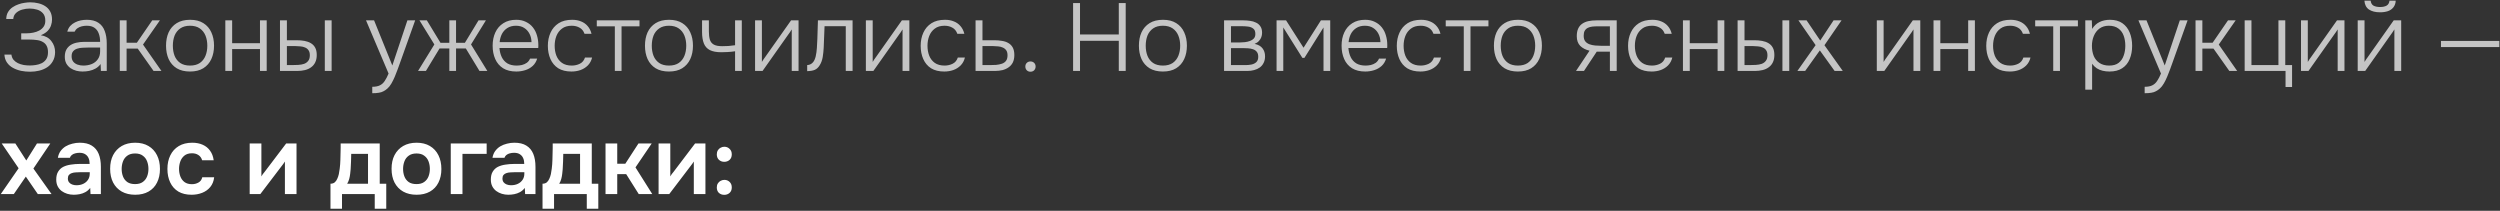
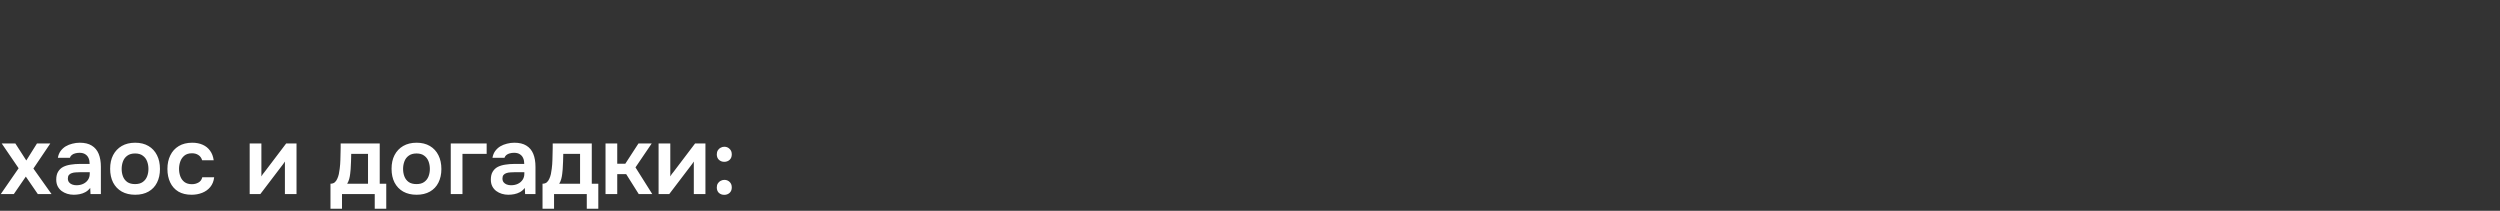
<svg xmlns="http://www.w3.org/2000/svg" width="1198" height="101" viewBox="0 0 1198 101" fill="none">
  <rect x="0" y="0" width="1198" height="101" fill="#333333" stroke="none" />
-   <path d="M14.444 34.368C12.972 34.368 11.531 34.23 10.12 33.954C8.709 33.647 7.406 33.172 6.21 32.528C5.045 31.884 4.094 31.041 3.358 29.998C2.622 28.955 2.208 27.683 2.116 26.18H5.474C5.597 27.161 5.934 27.989 6.486 28.664C7.038 29.308 7.743 29.845 8.602 30.274C9.461 30.673 10.381 30.964 11.362 31.148C12.374 31.301 13.34 31.378 14.26 31.378C15.18 31.378 16.146 31.301 17.158 31.148C18.17 30.995 19.121 30.703 20.01 30.274C20.899 29.814 21.62 29.17 22.172 28.342C22.724 27.483 23 26.379 23 25.03C23 23.742 22.77 22.699 22.31 21.902C21.881 21.105 21.252 20.491 20.424 20.062C19.627 19.602 18.691 19.311 17.618 19.188C16.575 19.035 15.456 18.958 14.26 18.958H10.166V15.968H12.696C13.8 15.968 14.873 15.861 15.916 15.646C16.989 15.431 17.955 15.094 18.814 14.634C19.703 14.143 20.409 13.515 20.93 12.748C21.451 11.981 21.712 11.046 21.712 9.942C21.712 8.378 21.329 7.182 20.562 6.354C19.826 5.526 18.891 4.943 17.756 4.606C16.621 4.269 15.441 4.1 14.214 4.1C13.018 4.1 11.822 4.269 10.626 4.606C9.461 4.943 8.479 5.48 7.682 6.216C6.885 6.952 6.44 7.918 6.348 9.114H2.99C3.021 7.795 3.312 6.676 3.864 5.756C4.416 4.836 5.121 4.085 5.98 3.502C6.869 2.889 7.82 2.413 8.832 2.076C9.844 1.708 10.841 1.463 11.822 1.34C12.834 1.187 13.723 1.11 14.49 1.11C15.839 1.11 17.127 1.263 18.354 1.57C19.581 1.846 20.685 2.306 21.666 2.95C22.678 3.594 23.475 4.453 24.058 5.526C24.641 6.569 24.932 7.857 24.932 9.39C24.932 10.279 24.779 11.184 24.472 12.104C24.196 13.024 23.675 13.898 22.908 14.726C22.141 15.554 21.022 16.275 19.55 16.888C21.758 17.225 23.445 18.161 24.61 19.694C25.806 21.197 26.404 22.975 26.404 25.03C26.373 26.717 26.005 28.158 25.3 29.354C24.625 30.55 23.721 31.516 22.586 32.252C21.451 32.988 20.179 33.525 18.768 33.862C17.388 34.199 15.947 34.368 14.444 34.368ZM39.56 34.276C38.579 34.276 37.582 34.153 36.57 33.908C35.558 33.632 34.638 33.218 33.81 32.666C32.982 32.083 32.307 31.347 31.786 30.458C31.295 29.538 31.05 28.465 31.05 27.238C31.05 25.858 31.295 24.708 31.786 23.788C32.307 22.868 32.997 22.132 33.856 21.58C34.715 21.028 35.696 20.645 36.8 20.43C37.904 20.185 39.069 20.062 40.296 20.062H47.978C47.978 18.559 47.763 17.241 47.334 16.106C46.935 14.941 46.261 14.021 45.31 13.346C44.39 12.671 43.148 12.334 41.584 12.334C40.756 12.334 39.959 12.426 39.192 12.61C38.425 12.794 37.735 13.101 37.122 13.53C36.539 13.929 36.079 14.481 35.742 15.186H32.246C32.522 14.113 32.982 13.208 33.626 12.472C34.301 11.736 35.083 11.153 35.972 10.724C36.861 10.264 37.797 9.942 38.778 9.758C39.759 9.574 40.695 9.482 41.584 9.482C43.884 9.482 45.739 9.957 47.15 10.908C48.561 11.828 49.573 13.147 50.186 14.864C50.83 16.551 51.152 18.544 51.152 20.844V34H48.346L48.208 30.688C47.533 31.608 46.721 32.329 45.77 32.85C44.85 33.371 43.853 33.739 42.78 33.954C41.737 34.169 40.664 34.276 39.56 34.276ZM39.882 31.424C41.385 31.424 42.749 31.179 43.976 30.688C45.203 30.167 46.169 29.4 46.874 28.388C47.61 27.376 47.978 26.119 47.978 24.616V22.776H42.55C41.599 22.776 40.633 22.807 39.652 22.868C38.671 22.899 37.781 23.052 36.984 23.328C36.187 23.573 35.543 23.987 35.052 24.57C34.561 25.122 34.316 25.919 34.316 26.962C34.316 28.005 34.577 28.863 35.098 29.538C35.619 30.182 36.309 30.657 37.168 30.964C38.027 31.271 38.931 31.424 39.882 31.424ZM57.395 34V9.758H60.661V20.476H65.583L72.943 9.758H76.623L68.527 21.35L77.359 34H73.587L65.997 23.282H60.661V34H57.395ZM91.064 34.276C88.519 34.276 86.388 33.755 84.671 32.712C82.953 31.639 81.665 30.167 80.806 28.296C79.978 26.425 79.564 24.294 79.564 21.902C79.564 19.479 79.978 17.348 80.806 15.508C81.665 13.637 82.953 12.165 84.671 11.092C86.388 10.019 88.534 9.482 91.111 9.482C93.656 9.482 95.772 10.019 97.459 11.092C99.176 12.165 100.449 13.637 101.277 15.508C102.135 17.348 102.565 19.479 102.565 21.902C102.565 24.294 102.135 26.425 101.277 28.296C100.418 30.167 99.13 31.639 97.412 32.712C95.726 33.755 93.61 34.276 91.064 34.276ZM91.064 31.424C92.966 31.424 94.53 31.01 95.757 30.182C96.983 29.323 97.888 28.173 98.471 26.732C99.053 25.291 99.344 23.681 99.344 21.902C99.344 20.123 99.053 18.513 98.471 17.072C97.888 15.631 96.983 14.481 95.757 13.622C94.53 12.763 92.966 12.334 91.064 12.334C89.163 12.334 87.599 12.763 86.373 13.622C85.146 14.481 84.241 15.631 83.659 17.072C83.106 18.513 82.831 20.123 82.831 21.902C82.831 23.681 83.106 25.291 83.659 26.732C84.241 28.173 85.146 29.323 86.373 30.182C87.599 31.01 89.163 31.424 91.064 31.424ZM107.977 34V9.758H111.243V20.706H124.583V9.758H127.803V34H124.583V23.512H111.243V34H107.977ZM134.166 34V9.758H137.478V19.28H142.124C143.504 19.28 144.777 19.387 145.942 19.602C147.108 19.817 148.12 20.185 148.978 20.706C149.868 21.227 150.558 21.948 151.048 22.868C151.539 23.757 151.784 24.923 151.784 26.364C151.784 27.744 151.539 28.925 151.048 29.906C150.588 30.857 149.929 31.639 149.07 32.252C148.242 32.865 147.261 33.31 146.126 33.586C144.992 33.862 143.765 34 142.446 34H134.166ZM137.478 31.194H139.778C140.852 31.194 141.894 31.163 142.906 31.102C143.949 31.041 144.884 30.872 145.712 30.596C146.54 30.289 147.2 29.814 147.69 29.17C148.212 28.526 148.472 27.637 148.472 26.502C148.472 25.459 148.258 24.647 147.828 24.064C147.43 23.481 146.893 23.052 146.218 22.776C145.544 22.469 144.792 22.285 143.964 22.224C143.167 22.132 142.385 22.086 141.618 22.086H137.478V31.194ZM155.648 34V9.758H158.914V34H155.648ZM178.387 44.672V41.59C179.889 41.59 181.101 41.36 182.021 40.9C182.971 40.44 183.753 39.735 184.367 38.784C185.011 37.833 185.624 36.653 186.207 35.242L175.397 9.758H179.261L188.001 31.378L195.223 9.758H198.949L191.635 30.274C191.328 31.163 190.96 32.175 190.531 33.31C190.132 34.414 189.687 35.549 189.197 36.714C188.706 37.879 188.169 38.968 187.587 39.98C187.004 40.992 186.36 41.805 185.655 42.418C185.011 43.001 184.367 43.445 183.723 43.752C183.109 44.089 182.389 44.319 181.561 44.442C180.733 44.595 179.675 44.672 178.387 44.672ZM200.324 34L208.144 21.304L201.014 9.758H204.556L211.088 20.522H215.32V9.758H218.54V20.522H222.772L229.304 9.758H232.846L225.716 21.304L233.536 34H229.764L223.232 23.236H218.54V34H215.32V23.236H210.628L204.096 34H200.324ZM247.434 34.276C244.889 34.276 242.773 33.755 241.086 32.712C239.4 31.639 238.142 30.167 237.314 28.296C236.486 26.425 236.072 24.294 236.072 21.902C236.072 19.51 236.502 17.394 237.36 15.554C238.219 13.683 239.492 12.211 241.178 11.138C242.865 10.034 244.935 9.482 247.388 9.482C249.167 9.482 250.716 9.819 252.034 10.494C253.384 11.138 254.503 12.027 255.392 13.162C256.282 14.297 256.926 15.585 257.324 17.026C257.754 18.467 257.968 19.955 257.968 21.488C257.968 21.764 257.968 22.025 257.968 22.27C257.968 22.515 257.953 22.761 257.922 23.006H239.338C239.461 24.631 239.829 26.088 240.442 27.376C241.056 28.633 241.945 29.63 243.11 30.366C244.306 31.071 245.794 31.424 247.572 31.424C248.4 31.424 249.244 31.332 250.102 31.148C250.961 30.933 251.743 30.581 252.448 30.09C253.154 29.569 253.675 28.894 254.012 28.066H257.416C256.987 29.507 256.266 30.688 255.254 31.608C254.242 32.528 253.046 33.203 251.666 33.632C250.286 34.061 248.876 34.276 247.434 34.276ZM239.43 20.2H254.702C254.672 18.697 254.35 17.363 253.736 16.198C253.123 15.002 252.28 14.067 251.206 13.392C250.133 12.687 248.814 12.334 247.25 12.334C245.625 12.334 244.245 12.702 243.11 13.438C241.976 14.174 241.102 15.14 240.488 16.336C239.906 17.532 239.553 18.82 239.43 20.2ZM273.847 34.276C271.302 34.276 269.186 33.755 267.499 32.712C265.843 31.639 264.601 30.167 263.773 28.296C262.945 26.425 262.531 24.309 262.531 21.948C262.531 19.617 262.961 17.517 263.819 15.646C264.678 13.745 265.966 12.242 267.683 11.138C269.401 10.034 271.578 9.482 274.215 9.482C275.779 9.482 277.19 9.743 278.447 10.264C279.705 10.755 280.763 11.506 281.621 12.518C282.48 13.499 283.093 14.726 283.461 16.198H280.103C279.613 14.818 278.815 13.837 277.711 13.254C276.638 12.641 275.396 12.334 273.985 12.334C272.053 12.334 270.489 12.794 269.293 13.714C268.097 14.603 267.208 15.784 266.625 17.256C266.073 18.697 265.797 20.261 265.797 21.948C265.797 23.665 266.073 25.245 266.625 26.686C267.208 28.127 268.097 29.277 269.293 30.136C270.52 30.995 272.084 31.424 273.985 31.424C275.365 31.424 276.653 31.133 277.849 30.55C279.045 29.967 279.873 28.971 280.333 27.56H283.737C283.369 29.093 282.679 30.366 281.667 31.378C280.686 32.359 279.505 33.095 278.125 33.586C276.776 34.046 275.35 34.276 273.847 34.276ZM294.628 34V12.61H285.98V9.758H306.45V12.61H297.848V34H294.628ZM320.57 34.276C318.025 34.276 315.894 33.755 314.176 32.712C312.459 31.639 311.171 30.167 310.312 28.296C309.484 26.425 309.07 24.294 309.07 21.902C309.07 19.479 309.484 17.348 310.312 15.508C311.171 13.637 312.459 12.165 314.176 11.092C315.894 10.019 318.04 9.482 320.616 9.482C323.162 9.482 325.278 10.019 326.964 11.092C328.682 12.165 329.954 13.637 330.782 15.508C331.641 17.348 332.07 19.479 332.07 21.902C332.07 24.294 331.641 26.425 330.782 28.296C329.924 30.167 328.636 31.639 326.918 32.712C325.232 33.755 323.116 34.276 320.57 34.276ZM320.57 31.424C322.472 31.424 324.036 31.01 325.262 30.182C326.489 29.323 327.394 28.173 327.976 26.732C328.559 25.291 328.85 23.681 328.85 21.902C328.85 20.123 328.559 18.513 327.976 17.072C327.394 15.631 326.489 14.481 325.262 13.622C324.036 12.763 322.472 12.334 320.57 12.334C318.669 12.334 317.105 12.763 315.878 13.622C314.652 14.481 313.747 15.631 313.164 17.072C312.612 18.513 312.336 20.123 312.336 21.902C312.336 23.681 312.612 25.291 313.164 26.732C313.747 28.173 314.652 29.323 315.878 30.182C317.105 31.01 318.669 31.424 320.57 31.424ZM352.249 34V24.57C351.022 24.754 349.811 24.877 348.615 24.938C347.449 24.999 346.453 25.03 345.625 25.03C343.355 25.03 341.546 24.693 340.197 24.018C338.847 23.343 337.881 22.285 337.299 20.844C336.716 19.372 336.425 17.532 336.425 15.324V9.758H339.691V15.002C339.691 16.566 339.844 17.885 340.151 18.958C340.488 20.031 341.117 20.829 342.037 21.35C342.957 21.871 344.291 22.132 346.039 22.132C347.02 22.132 348.032 22.101 349.075 22.04C350.117 21.948 351.175 21.825 352.249 21.672V9.758H355.469V34H352.249ZM361.83 34V9.758H365.096V29.676C365.311 29.277 365.572 28.863 365.878 28.434C366.216 27.974 366.492 27.591 366.706 27.284L379.08 9.758H382.668V34H379.402V14.082C379.157 14.511 378.896 14.925 378.62 15.324C378.344 15.723 378.068 16.106 377.792 16.474L365.418 34H361.83ZM386.8 34.092V31.194C387.413 31.163 387.95 31.025 388.41 30.78C388.901 30.535 389.315 30.197 389.652 29.768C390.204 29.093 390.618 28.158 390.894 26.962C391.17 25.735 391.354 24.417 391.446 23.006C391.569 21.565 391.645 20.108 391.676 18.636C391.737 17.133 391.783 15.646 391.814 14.174C391.875 12.671 391.921 11.199 391.952 9.758H408.558V34H405.292V12.564H395.126C395.095 13.729 395.049 14.895 394.988 16.06C394.957 17.195 394.911 18.329 394.85 19.464C394.819 20.599 394.773 21.749 394.712 22.914C394.651 24.263 394.497 25.72 394.252 27.284C394.007 28.817 393.501 30.182 392.734 31.378C392.121 32.359 391.369 33.049 390.48 33.448C389.591 33.847 388.364 34.061 386.8 34.092ZM414.928 34V9.758H418.194V29.676C418.409 29.277 418.669 28.863 418.976 28.434C419.313 27.974 419.589 27.591 419.804 27.284L432.178 9.758H435.766V34H432.5V14.082C432.255 14.511 431.994 14.925 431.718 15.324C431.442 15.723 431.166 16.106 430.89 16.474L418.516 34H414.928ZM452.502 34.276C449.956 34.276 447.84 33.755 446.154 32.712C444.498 31.639 443.256 30.167 442.428 28.296C441.6 26.425 441.186 24.309 441.186 21.948C441.186 19.617 441.615 17.517 442.474 15.646C443.332 13.745 444.62 12.242 446.338 11.138C448.055 10.034 450.232 9.482 452.87 9.482C454.434 9.482 455.844 9.743 457.102 10.264C458.359 10.755 459.417 11.506 460.276 12.518C461.134 13.499 461.748 14.726 462.116 16.198H458.758C458.267 14.818 457.47 13.837 456.366 13.254C455.292 12.641 454.05 12.334 452.64 12.334C450.708 12.334 449.144 12.794 447.948 13.714C446.752 14.603 445.862 15.784 445.28 17.256C444.728 18.697 444.452 20.261 444.452 21.948C444.452 23.665 444.728 25.245 445.28 26.686C445.862 28.127 446.752 29.277 447.948 30.136C449.174 30.995 450.738 31.424 452.64 31.424C454.02 31.424 455.308 31.133 456.504 30.55C457.7 29.967 458.528 28.971 458.988 27.56H462.392C462.024 29.093 461.334 30.366 460.322 31.378C459.34 32.359 458.16 33.095 456.78 33.586C455.43 34.046 454.004 34.276 452.502 34.276ZM467.487 34V9.758H470.799V19.28H476.456C477.806 19.28 479.063 19.387 480.229 19.602C481.394 19.786 482.406 20.139 483.265 20.66C484.154 21.181 484.844 21.902 485.335 22.822C485.825 23.742 486.071 24.923 486.071 26.364C486.071 27.713 485.841 28.879 485.381 29.86C484.921 30.811 484.261 31.593 483.403 32.206C482.575 32.819 481.593 33.279 480.459 33.586C479.324 33.862 478.082 34 476.733 34H467.487ZM470.799 31.194H474.157C475.23 31.194 476.273 31.163 477.285 31.102C478.297 31.01 479.217 30.826 480.045 30.55C480.903 30.274 481.578 29.814 482.069 29.17C482.559 28.526 482.805 27.637 482.805 26.502C482.805 25.459 482.59 24.647 482.161 24.064C481.731 23.481 481.179 23.052 480.505 22.776C479.83 22.469 479.094 22.285 478.297 22.224C477.499 22.132 476.702 22.086 475.905 22.086H470.799V31.194ZM493.778 34.368C493.073 34.368 492.49 34.138 492.03 33.678C491.57 33.187 491.34 32.589 491.34 31.884C491.34 31.179 491.57 30.596 492.03 30.136C492.49 29.676 493.073 29.446 493.778 29.446C494.514 29.446 495.112 29.676 495.572 30.136C496.032 30.596 496.262 31.179 496.262 31.884C496.262 32.589 496.032 33.187 495.572 33.678C495.112 34.138 494.514 34.368 493.778 34.368ZM514.227 34V1.478H517.539V16.52H536.123V1.478H539.435V34H536.123V19.556H517.539V34H514.227ZM557.264 34.276C554.718 34.276 552.587 33.755 550.87 32.712C549.152 31.639 547.864 30.167 547.006 28.296C546.178 26.425 545.764 24.294 545.764 21.902C545.764 19.479 546.178 17.348 547.006 15.508C547.864 13.637 549.152 12.165 550.87 11.092C552.587 10.019 554.734 9.482 557.31 9.482C559.855 9.482 561.971 10.019 563.658 11.092C565.375 12.165 566.648 13.637 567.476 15.508C568.334 17.348 568.764 19.479 568.764 21.902C568.764 24.294 568.334 26.425 567.476 28.296C566.617 30.167 565.329 31.639 563.612 32.712C561.925 33.755 559.809 34.276 557.264 34.276ZM557.264 31.424C559.165 31.424 560.729 31.01 561.956 30.182C563.182 29.323 564.087 28.173 564.67 26.732C565.252 25.291 565.544 23.681 565.544 21.902C565.544 20.123 565.252 18.513 564.67 17.072C564.087 15.631 563.182 14.481 561.956 13.622C560.729 12.763 559.165 12.334 557.264 12.334C555.362 12.334 553.798 12.763 552.572 13.622C551.345 14.481 550.44 15.631 549.858 17.072C549.306 18.513 549.03 20.123 549.03 21.902C549.03 23.681 549.306 25.291 549.858 26.732C550.44 28.173 551.345 29.323 552.572 30.182C553.798 31.01 555.362 31.424 557.264 31.424ZM586.574 34V9.758H595.912C596.924 9.758 597.952 9.835 598.994 9.988C600.037 10.111 600.988 10.387 601.846 10.816C602.736 11.215 603.441 11.813 603.962 12.61C604.514 13.377 604.79 14.419 604.79 15.738C604.79 16.443 604.668 17.133 604.422 17.808C604.177 18.483 603.794 19.096 603.272 19.648C602.782 20.2 602.092 20.66 601.202 21.028C602.95 21.396 604.223 22.117 605.02 23.19C605.818 24.233 606.216 25.49 606.216 26.962C606.216 28.189 605.986 29.247 605.526 30.136C605.097 31.025 604.484 31.761 603.686 32.344C602.92 32.896 602.015 33.31 600.972 33.586C599.96 33.862 598.887 34 597.752 34H586.574ZM589.886 31.194H596.878C597.86 31.194 598.81 31.102 599.73 30.918C600.681 30.703 601.448 30.32 602.03 29.768C602.644 29.185 602.95 28.342 602.95 27.238C602.95 26.195 602.72 25.398 602.26 24.846C601.8 24.263 601.202 23.849 600.466 23.604C599.73 23.359 598.933 23.205 598.074 23.144C597.216 23.083 596.403 23.052 595.636 23.052H589.886V31.194ZM589.886 20.338H594.302C594.977 20.338 595.728 20.292 596.556 20.2C597.384 20.108 598.182 19.924 598.948 19.648C599.715 19.372 600.344 18.973 600.834 18.452C601.325 17.9 601.57 17.179 601.57 16.29C601.57 15.063 601.233 14.205 600.558 13.714C599.914 13.193 599.117 12.871 598.166 12.748C597.246 12.625 596.357 12.564 595.498 12.564H589.886V20.338ZM611.731 34V9.758H616.285L624.657 22.868L632.983 9.758H637.445V34H634.225V13.162L625.071 27.744H624.105L614.951 13.162V34H611.731ZM654.247 34.276C651.702 34.276 649.586 33.755 647.899 32.712C646.212 31.639 644.955 30.167 644.127 28.296C643.299 26.425 642.885 24.294 642.885 21.902C642.885 19.51 643.314 17.394 644.173 15.554C645.032 13.683 646.304 12.211 647.991 11.138C649.678 10.034 651.748 9.482 654.201 9.482C655.98 9.482 657.528 9.819 658.847 10.494C660.196 11.138 661.316 12.027 662.205 13.162C663.094 14.297 663.738 15.585 664.137 17.026C664.566 18.467 664.781 19.955 664.781 21.488C664.781 21.764 664.781 22.025 664.781 22.27C664.781 22.515 664.766 22.761 664.735 23.006H646.151C646.274 24.631 646.642 26.088 647.255 27.376C647.868 28.633 648.758 29.63 649.923 30.366C651.119 31.071 652.606 31.424 654.385 31.424C655.213 31.424 656.056 31.332 656.915 31.148C657.774 30.933 658.556 30.581 659.261 30.09C659.966 29.569 660.488 28.894 660.825 28.066H664.229C663.8 29.507 663.079 30.688 662.067 31.608C661.055 32.528 659.859 33.203 658.479 33.632C657.099 34.061 655.688 34.276 654.247 34.276ZM646.243 20.2H661.515C661.484 18.697 661.162 17.363 660.549 16.198C659.936 15.002 659.092 14.067 658.019 13.392C656.946 12.687 655.627 12.334 654.063 12.334C652.438 12.334 651.058 12.702 649.923 13.438C648.788 14.174 647.914 15.14 647.301 16.336C646.718 17.532 646.366 18.82 646.243 20.2ZM680.66 34.276C678.115 34.276 675.999 33.755 674.312 32.712C672.656 31.639 671.414 30.167 670.586 28.296C669.758 26.425 669.344 24.309 669.344 21.948C669.344 19.617 669.773 17.517 670.632 15.646C671.491 13.745 672.779 12.242 674.496 11.138C676.213 10.034 678.391 9.482 681.028 9.482C682.592 9.482 684.003 9.743 685.26 10.264C686.517 10.755 687.575 11.506 688.434 12.518C689.293 13.499 689.906 14.726 690.274 16.198H686.916C686.425 14.818 685.628 13.837 684.524 13.254C683.451 12.641 682.209 12.334 680.798 12.334C678.866 12.334 677.302 12.794 676.106 13.714C674.91 14.603 674.021 15.784 673.438 17.256C672.886 18.697 672.61 20.261 672.61 21.948C672.61 23.665 672.886 25.245 673.438 26.686C674.021 28.127 674.91 29.277 676.106 30.136C677.333 30.995 678.897 31.424 680.798 31.424C682.178 31.424 683.466 31.133 684.662 30.55C685.858 29.967 686.686 28.971 687.146 27.56H690.55C690.182 29.093 689.492 30.366 688.48 31.378C687.499 32.359 686.318 33.095 684.938 33.586C683.589 34.046 682.163 34.276 680.66 34.276ZM701.441 34V12.61H692.793V9.758H713.263V12.61H704.661V34H701.441ZM727.383 34.276C724.838 34.276 722.706 33.755 720.989 32.712C719.272 31.639 717.984 30.167 717.125 28.296C716.297 26.425 715.883 24.294 715.883 21.902C715.883 19.479 716.297 17.348 717.125 15.508C717.984 13.637 719.272 12.165 720.989 11.092C722.706 10.019 724.853 9.482 727.429 9.482C729.974 9.482 732.09 10.019 733.777 11.092C735.494 12.165 736.767 13.637 737.595 15.508C738.454 17.348 738.883 19.479 738.883 21.902C738.883 24.294 738.454 26.425 737.595 28.296C736.736 30.167 735.448 31.639 733.731 32.712C732.044 33.755 729.928 34.276 727.383 34.276ZM727.383 31.424C729.284 31.424 730.848 31.01 732.075 30.182C733.302 29.323 734.206 28.173 734.789 26.732C735.372 25.291 735.663 23.681 735.663 21.902C735.663 20.123 735.372 18.513 734.789 17.072C734.206 15.631 733.302 14.481 732.075 13.622C730.848 12.763 729.284 12.334 727.383 12.334C725.482 12.334 723.918 12.763 722.691 13.622C721.464 14.481 720.56 15.631 719.977 17.072C719.425 18.513 719.149 20.123 719.149 21.902C719.149 23.681 719.425 25.291 719.977 26.732C720.56 28.173 721.464 29.323 722.691 30.182C723.918 31.01 725.482 31.424 727.383 31.424ZM755.222 34L761.708 24.294C759.868 23.865 758.38 23.098 757.246 21.994C756.142 20.859 755.59 19.311 755.59 17.348C755.59 15.876 755.82 14.649 756.28 13.668C756.74 12.687 757.384 11.92 758.212 11.368C759.04 10.785 760.021 10.371 761.156 10.126C762.321 9.881 763.609 9.758 765.02 9.758H774.726V34H771.46V24.754H765.158L759.04 34H755.222ZM767.412 21.948H771.46V12.61H765.664C764.713 12.61 763.824 12.656 762.996 12.748C762.198 12.84 761.493 13.039 760.88 13.346C760.266 13.653 759.776 14.113 759.408 14.726C759.07 15.309 758.902 16.106 758.902 17.118C758.902 18.253 759.147 19.142 759.638 19.786C760.159 20.43 760.834 20.905 761.662 21.212C762.49 21.519 763.41 21.718 764.422 21.81C765.434 21.902 766.43 21.948 767.412 21.948ZM791.482 34.276C788.937 34.276 786.821 33.755 785.134 32.712C783.478 31.639 782.236 30.167 781.408 28.296C780.58 26.425 780.166 24.309 780.166 21.948C780.166 19.617 780.595 17.517 781.454 15.646C782.313 13.745 783.601 12.242 785.318 11.138C787.035 10.034 789.213 9.482 791.85 9.482C793.414 9.482 794.825 9.743 796.082 10.264C797.339 10.755 798.397 11.506 799.256 12.518C800.115 13.499 800.728 14.726 801.096 16.198H797.738C797.247 14.818 796.45 13.837 795.346 13.254C794.273 12.641 793.031 12.334 791.62 12.334C789.688 12.334 788.124 12.794 786.928 13.714C785.732 14.603 784.843 15.784 784.26 17.256C783.708 18.697 783.432 20.261 783.432 21.948C783.432 23.665 783.708 25.245 784.26 26.686C784.843 28.127 785.732 29.277 786.928 30.136C788.155 30.995 789.719 31.424 791.62 31.424C793 31.424 794.288 31.133 795.484 30.55C796.68 29.967 797.508 28.971 797.968 27.56H801.372C801.004 29.093 800.314 30.366 799.302 31.378C798.321 32.359 797.14 33.095 795.76 33.586C794.411 34.046 792.985 34.276 791.482 34.276ZM806.467 34V9.758H809.733V20.706H823.073V9.758H826.293V34H823.073V23.512H809.733V34H806.467ZM832.656 34V9.758H835.968V19.28H840.614C841.994 19.28 843.267 19.387 844.432 19.602C845.598 19.817 846.61 20.185 847.468 20.706C848.358 21.227 849.048 21.948 849.538 22.868C850.029 23.757 850.274 24.923 850.274 26.364C850.274 27.744 850.029 28.925 849.538 29.906C849.078 30.857 848.419 31.639 847.56 32.252C846.732 32.865 845.751 33.31 844.616 33.586C843.482 33.862 842.255 34 840.936 34H832.656ZM835.968 31.194H838.268C839.342 31.194 840.384 31.163 841.396 31.102C842.439 31.041 843.374 30.872 844.202 30.596C845.03 30.289 845.69 29.814 846.18 29.17C846.702 28.526 846.962 27.637 846.962 26.502C846.962 25.459 846.748 24.647 846.318 24.064C845.92 23.481 845.383 23.052 844.708 22.776C844.034 22.469 843.282 22.285 842.454 22.224C841.657 22.132 840.875 22.086 840.108 22.086H835.968V31.194ZM854.138 34V9.758H857.404V34H854.138ZM861.304 34L870.044 21.626L861.81 9.758H865.72L872.252 19.418L878.646 9.758H882.464L874.276 21.672L883.062 34H879.152L872.068 24.156L865.03 34H861.304ZM899.365 34V9.758H902.631V29.676C902.846 29.277 903.107 28.863 903.413 28.434C903.751 27.974 904.027 27.591 904.241 27.284L916.615 9.758H920.203V34H916.937V14.082C916.692 14.511 916.431 14.925 916.155 15.324C915.879 15.723 915.603 16.106 915.327 16.474L902.953 34H899.365ZM926.543 34V9.758H929.809V20.706H943.149V9.758H946.369V34H943.149V23.512H929.809V34H926.543ZM963.129 34.276C960.583 34.276 958.467 33.755 956.781 32.712C955.125 31.639 953.883 30.167 953.055 28.296C952.227 26.425 951.813 24.309 951.813 21.948C951.813 19.617 952.242 17.517 953.101 15.646C953.959 13.745 955.247 12.242 956.965 11.138C958.682 10.034 960.859 9.482 963.497 9.482C965.061 9.482 966.471 9.743 967.729 10.264C968.986 10.755 970.044 11.506 970.903 12.518C971.761 13.499 972.375 14.726 972.743 16.198H969.385C968.894 14.818 968.097 13.837 966.993 13.254C965.919 12.641 964.677 12.334 963.267 12.334C961.335 12.334 959.771 12.794 958.575 13.714C957.379 14.603 956.489 15.784 955.907 17.256C955.355 18.697 955.079 20.261 955.079 21.948C955.079 23.665 955.355 25.245 955.907 26.686C956.489 28.127 957.379 29.277 958.575 30.136C959.801 30.995 961.365 31.424 963.267 31.424C964.647 31.424 965.935 31.133 967.131 30.55C968.327 29.967 969.155 28.971 969.615 27.56H973.019C972.651 29.093 971.961 30.366 970.949 31.378C969.967 32.359 968.787 33.095 967.407 33.586C966.057 34.046 964.631 34.276 963.129 34.276ZM983.909 34V12.61H975.261V9.758H995.731V12.61H987.129V34H983.909ZM999.272 42.97V9.758H1002.4L1002.54 13.852C1003.49 12.349 1004.68 11.245 1006.13 10.54C1007.6 9.835 1009.24 9.482 1011.05 9.482C1013.5 9.482 1015.51 10.034 1017.07 11.138C1018.64 12.242 1019.8 13.745 1020.57 15.646C1021.34 17.517 1021.72 19.617 1021.72 21.948C1021.72 24.34 1021.32 26.471 1020.52 28.342C1019.76 30.213 1018.56 31.669 1016.94 32.712C1015.34 33.755 1013.32 34.276 1010.86 34.276C1009.73 34.276 1008.64 34.153 1007.6 33.908C1006.55 33.663 1005.6 33.264 1004.75 32.712C1003.89 32.129 1003.15 31.409 1002.54 30.55V42.97H999.272ZM1010.73 31.424C1012.63 31.424 1014.13 30.995 1015.23 30.136C1016.37 29.247 1017.18 28.081 1017.67 26.64C1018.19 25.199 1018.45 23.619 1018.45 21.902C1018.45 20.154 1018.19 18.559 1017.67 17.118C1017.15 15.677 1016.31 14.527 1015.14 13.668C1013.98 12.779 1012.44 12.334 1010.54 12.334C1008.79 12.334 1007.31 12.779 1006.08 13.668C1004.88 14.557 1003.98 15.738 1003.37 17.21C1002.75 18.682 1002.45 20.261 1002.45 21.948C1002.45 23.757 1002.74 25.383 1003.32 26.824C1003.93 28.235 1004.85 29.354 1006.08 30.182C1007.34 31.01 1008.89 31.424 1010.73 31.424ZM1027.72 44.672V41.59C1029.23 41.59 1030.44 41.36 1031.36 40.9C1032.31 40.44 1033.09 39.735 1033.7 38.784C1034.35 37.833 1034.96 36.653 1035.54 35.242L1024.73 9.758H1028.6L1037.34 31.378L1044.56 9.758H1048.29L1040.97 30.274C1040.67 31.163 1040.3 32.175 1039.87 33.31C1039.47 34.414 1039.03 35.549 1038.53 36.714C1038.04 37.879 1037.51 38.968 1036.92 39.98C1036.34 40.992 1035.7 41.805 1034.99 42.418C1034.35 43.001 1033.7 43.445 1033.06 43.752C1032.45 44.089 1031.73 44.319 1030.9 44.442C1030.07 44.595 1029.01 44.672 1027.72 44.672ZM1052.1 34V9.758H1055.37V20.476H1060.29L1067.65 9.758H1071.33L1063.23 21.35L1072.06 34H1068.29L1060.7 23.282H1055.37V34H1052.1ZM1095.23 41.682V34H1075.64V9.758H1078.9V31.194H1091.83V9.758H1095.1V31.194H1098.36V41.682H1095.23ZM1102.64 34V9.758H1105.9V29.676C1106.12 29.277 1106.38 28.863 1106.68 28.434C1107.02 27.974 1107.3 27.591 1107.51 27.284L1119.89 9.758H1123.47V34H1120.21V14.082C1119.96 14.511 1119.7 14.925 1119.43 15.324C1119.15 15.723 1118.87 16.106 1118.6 16.474L1106.22 34H1102.64ZM1129.81 34V9.758H1133.08V29.676C1133.3 29.277 1133.56 28.863 1133.86 28.434C1134.2 27.974 1134.48 27.591 1134.69 27.284L1147.06 9.758H1150.65V34H1147.39V14.082C1147.14 14.511 1146.88 14.925 1146.6 15.324C1146.33 15.723 1146.05 16.106 1145.78 16.474L1133.4 34H1129.81ZM1140.49 5.894C1138.31 5.894 1136.55 5.449 1135.2 4.56C1133.88 3.64 1133.16 2.229 1133.03 0.328H1136.02C1136.15 1.463 1136.61 2.26 1137.4 2.72C1138.23 3.149 1139.28 3.364 1140.53 3.364C1141.79 3.364 1142.82 3.149 1143.61 2.72C1144.44 2.26 1144.92 1.463 1145.04 0.328H1148.03C1147.97 1.585 1147.6 2.643 1146.93 3.502C1146.28 4.33 1145.41 4.943 1144.3 5.342C1143.2 5.71 1141.93 5.894 1140.49 5.894ZM1169.71 22.546V19.602H1197.68V22.546H1169.71Z" fill="#C5C5C5" />
  <path d="M0.368 93L8.924 80.626L0.828 68.758H7.36L12.604 76.9L17.71 68.758H24.104L16.008 80.764L24.702 93H18.124L12.374 84.628L6.624 93H0.368ZM35.324 93.322C34.251 93.322 33.208 93.169 32.196 92.862C31.215 92.555 30.326 92.111 29.528 91.528C28.731 90.915 28.102 90.163 27.642 89.274C27.182 88.354 26.952 87.281 26.952 86.054C26.952 84.49 27.259 83.217 27.872 82.236C28.486 81.224 29.314 80.457 30.356 79.936C31.43 79.415 32.641 79.062 33.99 78.878C35.34 78.663 36.75 78.556 38.222 78.556H42.96C42.96 77.483 42.792 76.563 42.454 75.796C42.117 74.999 41.58 74.37 40.844 73.91C40.139 73.45 39.219 73.22 38.084 73.22C37.348 73.22 36.658 73.312 36.014 73.496C35.401 73.649 34.864 73.91 34.404 74.278C33.975 74.615 33.668 75.06 33.484 75.612H27.734C27.949 74.355 28.378 73.281 29.022 72.392C29.697 71.472 30.51 70.721 31.46 70.138C32.442 69.555 33.515 69.126 34.68 68.85C35.846 68.543 37.026 68.39 38.222 68.39C40.584 68.39 42.5 68.85 43.972 69.77C45.475 70.69 46.579 72.009 47.284 73.726C47.99 75.443 48.342 77.513 48.342 79.936V93H43.374L43.236 90.056C42.562 90.915 41.78 91.589 40.89 92.08C40.032 92.54 39.127 92.862 38.176 93.046C37.226 93.23 36.275 93.322 35.324 93.322ZM36.612 88.768C37.87 88.768 38.974 88.538 39.924 88.078C40.875 87.618 41.626 86.974 42.178 86.146C42.73 85.318 43.006 84.352 43.006 83.248V82.512H38.636C37.839 82.512 37.072 82.543 36.336 82.604C35.6 82.635 34.941 82.757 34.358 82.972C33.806 83.156 33.362 83.447 33.024 83.846C32.687 84.245 32.518 84.812 32.518 85.548C32.518 86.253 32.702 86.851 33.07 87.342C33.438 87.802 33.929 88.155 34.542 88.4C35.186 88.645 35.876 88.768 36.612 88.768ZM64.786 93.322C62.302 93.322 60.156 92.816 58.346 91.804C56.568 90.792 55.188 89.351 54.206 87.48C53.256 85.609 52.78 83.417 52.78 80.902C52.78 78.357 53.256 76.164 54.206 74.324C55.188 72.453 56.568 70.997 58.346 69.954C60.156 68.911 62.302 68.39 64.786 68.39C67.24 68.39 69.356 68.911 71.134 69.954C72.913 70.997 74.278 72.469 75.228 74.37C76.179 76.241 76.654 78.449 76.654 80.994C76.654 83.478 76.179 85.655 75.228 87.526C74.308 89.366 72.959 90.792 71.18 91.804C69.402 92.816 67.27 93.322 64.786 93.322ZM64.74 88.216C66.274 88.216 67.5 87.879 68.42 87.204C69.371 86.529 70.061 85.64 70.49 84.536C70.92 83.432 71.134 82.236 71.134 80.948C71.134 79.66 70.92 78.449 70.49 77.314C70.061 76.179 69.371 75.275 68.42 74.6C67.5 73.895 66.274 73.542 64.74 73.542C63.207 73.542 61.965 73.895 61.014 74.6C60.064 75.275 59.374 76.179 58.944 77.314C58.515 78.449 58.3 79.66 58.3 80.948C58.3 82.267 58.515 83.478 58.944 84.582C59.374 85.686 60.064 86.575 61.014 87.25C61.965 87.894 63.207 88.216 64.74 88.216ZM91.82 93.322C89.305 93.322 87.189 92.816 85.472 91.804C83.754 90.761 82.451 89.305 81.562 87.434C80.672 85.563 80.228 83.401 80.228 80.948C80.228 78.495 80.688 76.333 81.608 74.462C82.528 72.561 83.877 71.073 85.656 70C87.434 68.927 89.596 68.39 92.142 68.39C94.012 68.39 95.668 68.712 97.11 69.356C98.582 70 99.762 70.951 100.652 72.208C101.572 73.435 102.154 74.968 102.4 76.808H96.88C96.512 75.643 95.898 74.799 95.04 74.278C94.212 73.726 93.2 73.45 92.004 73.45C90.47 73.45 89.244 73.833 88.324 74.6C87.434 75.336 86.79 76.271 86.392 77.406C85.993 78.541 85.794 79.721 85.794 80.948C85.794 82.236 86.008 83.447 86.438 84.582C86.867 85.686 87.526 86.575 88.416 87.25C89.336 87.925 90.516 88.262 91.958 88.262C93.123 88.262 94.166 88.001 95.086 87.48C96.036 86.959 96.65 86.115 96.926 84.95H102.63C102.415 86.821 101.786 88.385 100.744 89.642C99.732 90.869 98.444 91.789 96.88 92.402C95.316 93.015 93.629 93.322 91.82 93.322ZM119.646 93V68.758H125.258V84.536C125.442 84.199 125.672 83.831 125.948 83.432C126.254 83.033 126.515 82.711 126.73 82.466L137.126 68.758H142.094V93H136.528V77.406C136.282 77.805 136.022 78.188 135.746 78.556C135.5 78.893 135.255 79.215 135.01 79.522L124.752 93H119.646ZM158.367 100.038V88.032C159.164 88.032 159.824 87.833 160.345 87.434C160.866 87.005 161.28 86.437 161.587 85.732C161.924 85.027 162.185 84.26 162.369 83.432C162.553 82.573 162.691 81.715 162.783 80.856C162.967 79.476 163.074 78.065 163.105 76.624C163.166 75.152 163.197 73.895 163.197 72.852C163.228 72.177 163.243 71.503 163.243 70.828C163.243 70.123 163.243 69.433 163.243 68.758H181.965V88.032H185.093V100.038H179.573V93H163.887V100.038H158.367ZM166.371 88.032H176.353V73.726H168.303C168.272 74.861 168.242 76.087 168.211 77.406C168.18 78.694 168.119 79.921 168.027 81.086C167.996 81.761 167.92 82.512 167.797 83.34C167.705 84.168 167.552 84.981 167.337 85.778C167.122 86.575 166.8 87.327 166.371 88.032ZM199.642 93.322C197.158 93.322 195.011 92.816 193.202 91.804C191.423 90.792 190.043 89.351 189.062 87.48C188.111 85.609 187.636 83.417 187.636 80.902C187.636 78.357 188.111 76.164 189.062 74.324C190.043 72.453 191.423 70.997 193.202 69.954C195.011 68.911 197.158 68.39 199.642 68.39C202.095 68.39 204.211 68.911 205.99 69.954C207.768 70.997 209.133 72.469 210.084 74.37C211.034 76.241 211.51 78.449 211.51 80.994C211.51 83.478 211.034 85.655 210.084 87.526C209.164 89.366 207.814 90.792 206.036 91.804C204.257 92.816 202.126 93.322 199.642 93.322ZM199.596 88.216C201.129 88.216 202.356 87.879 203.276 87.204C204.226 86.529 204.916 85.64 205.346 84.536C205.775 83.432 205.99 82.236 205.99 80.948C205.99 79.66 205.775 78.449 205.346 77.314C204.916 76.179 204.226 75.275 203.276 74.6C202.356 73.895 201.129 73.542 199.596 73.542C198.062 73.542 196.82 73.895 195.87 74.6C194.919 75.275 194.229 76.179 193.8 77.314C193.37 78.449 193.156 79.66 193.156 80.948C193.156 82.267 193.37 83.478 193.8 84.582C194.229 85.686 194.919 86.575 195.87 87.25C196.82 87.894 198.062 88.216 199.596 88.216ZM216.003 93V68.758H233.207V73.726H221.615V93H216.003ZM243.582 93.322C242.509 93.322 241.466 93.169 240.454 92.862C239.473 92.555 238.584 92.111 237.786 91.528C236.989 90.915 236.36 90.163 235.9 89.274C235.44 88.354 235.21 87.281 235.21 86.054C235.21 84.49 235.517 83.217 236.13 82.236C236.744 81.224 237.572 80.457 238.614 79.936C239.688 79.415 240.899 79.062 242.248 78.878C243.598 78.663 245.008 78.556 246.48 78.556H251.218C251.218 77.483 251.05 76.563 250.712 75.796C250.375 74.999 249.838 74.37 249.102 73.91C248.397 73.45 247.477 73.22 246.342 73.22C245.606 73.22 244.916 73.312 244.272 73.496C243.659 73.649 243.122 73.91 242.662 74.278C242.233 74.615 241.926 75.06 241.742 75.612H235.992C236.207 74.355 236.636 73.281 237.28 72.392C237.955 71.472 238.768 70.721 239.718 70.138C240.7 69.555 241.773 69.126 242.938 68.85C244.104 68.543 245.284 68.39 246.48 68.39C248.842 68.39 250.758 68.85 252.23 69.77C253.733 70.69 254.837 72.009 255.542 73.726C256.248 75.443 256.6 77.513 256.6 79.936V93H251.632L251.494 90.056C250.82 90.915 250.038 91.589 249.148 92.08C248.29 92.54 247.385 92.862 246.434 93.046C245.484 93.23 244.533 93.322 243.582 93.322ZM244.87 88.768C246.128 88.768 247.232 88.538 248.182 88.078C249.133 87.618 249.884 86.974 250.436 86.146C250.988 85.318 251.264 84.352 251.264 83.248V82.512H246.894C246.097 82.512 245.33 82.543 244.594 82.604C243.858 82.635 243.199 82.757 242.616 82.972C242.064 83.156 241.62 83.447 241.282 83.846C240.945 84.245 240.776 84.812 240.776 85.548C240.776 86.253 240.96 86.851 241.328 87.342C241.696 87.802 242.187 88.155 242.8 88.4C243.444 88.645 244.134 88.768 244.87 88.768ZM259.98 100.038V88.032C260.777 88.032 261.437 87.833 261.958 87.434C262.479 87.005 262.893 86.437 263.2 85.732C263.537 85.027 263.798 84.26 263.982 83.432C264.166 82.573 264.304 81.715 264.396 80.856C264.58 79.476 264.687 78.065 264.718 76.624C264.779 75.152 264.81 73.895 264.81 72.852C264.841 72.177 264.856 71.503 264.856 70.828C264.856 70.123 264.856 69.433 264.856 68.758H283.578V88.032H286.706V100.038H281.186V93H265.5V100.038H259.98ZM267.984 88.032H277.966V73.726H269.916C269.885 74.861 269.855 76.087 269.824 77.406C269.793 78.694 269.732 79.921 269.64 81.086C269.609 81.761 269.533 82.512 269.41 83.34C269.318 84.168 269.165 84.981 268.95 85.778C268.735 86.575 268.413 87.327 267.984 88.032ZM290.169 93V68.758H295.781V78.464H299.645L305.947 68.758H312.295L304.521 80.212L312.571 93H306.085L300.059 83.432H295.781V93H290.169ZM315.595 93V68.758H321.207V84.536C321.391 84.199 321.621 83.831 321.897 83.432C322.204 83.033 322.464 82.711 322.679 82.466L333.075 68.758H338.043V93H332.477V77.406C332.232 77.805 331.971 78.188 331.695 78.556C331.45 78.893 331.204 79.215 330.959 79.522L320.701 93H315.595ZM347.079 77.544C346.067 77.544 345.209 77.222 344.503 76.578C343.829 75.934 343.491 75.06 343.491 73.956C343.491 73.22 343.66 72.576 343.997 72.024C344.335 71.472 344.779 71.058 345.331 70.782C345.883 70.475 346.481 70.322 347.125 70.322C348.107 70.322 348.935 70.659 349.609 71.334C350.315 71.978 350.667 72.852 350.667 73.956C350.667 75.091 350.315 75.98 349.609 76.624C348.904 77.237 348.061 77.544 347.079 77.544ZM347.079 93.368C346.067 93.368 345.209 93.061 344.503 92.448C343.829 91.804 343.491 90.93 343.491 89.826C343.491 89.059 343.66 88.415 343.997 87.894C344.335 87.342 344.779 86.928 345.331 86.652C345.883 86.345 346.481 86.192 347.125 86.192C348.107 86.192 348.935 86.514 349.609 87.158C350.315 87.802 350.667 88.691 350.667 89.826C350.667 90.93 350.315 91.804 349.609 92.448C348.904 93.061 348.061 93.368 347.079 93.368Z" fill="white" />
</svg>